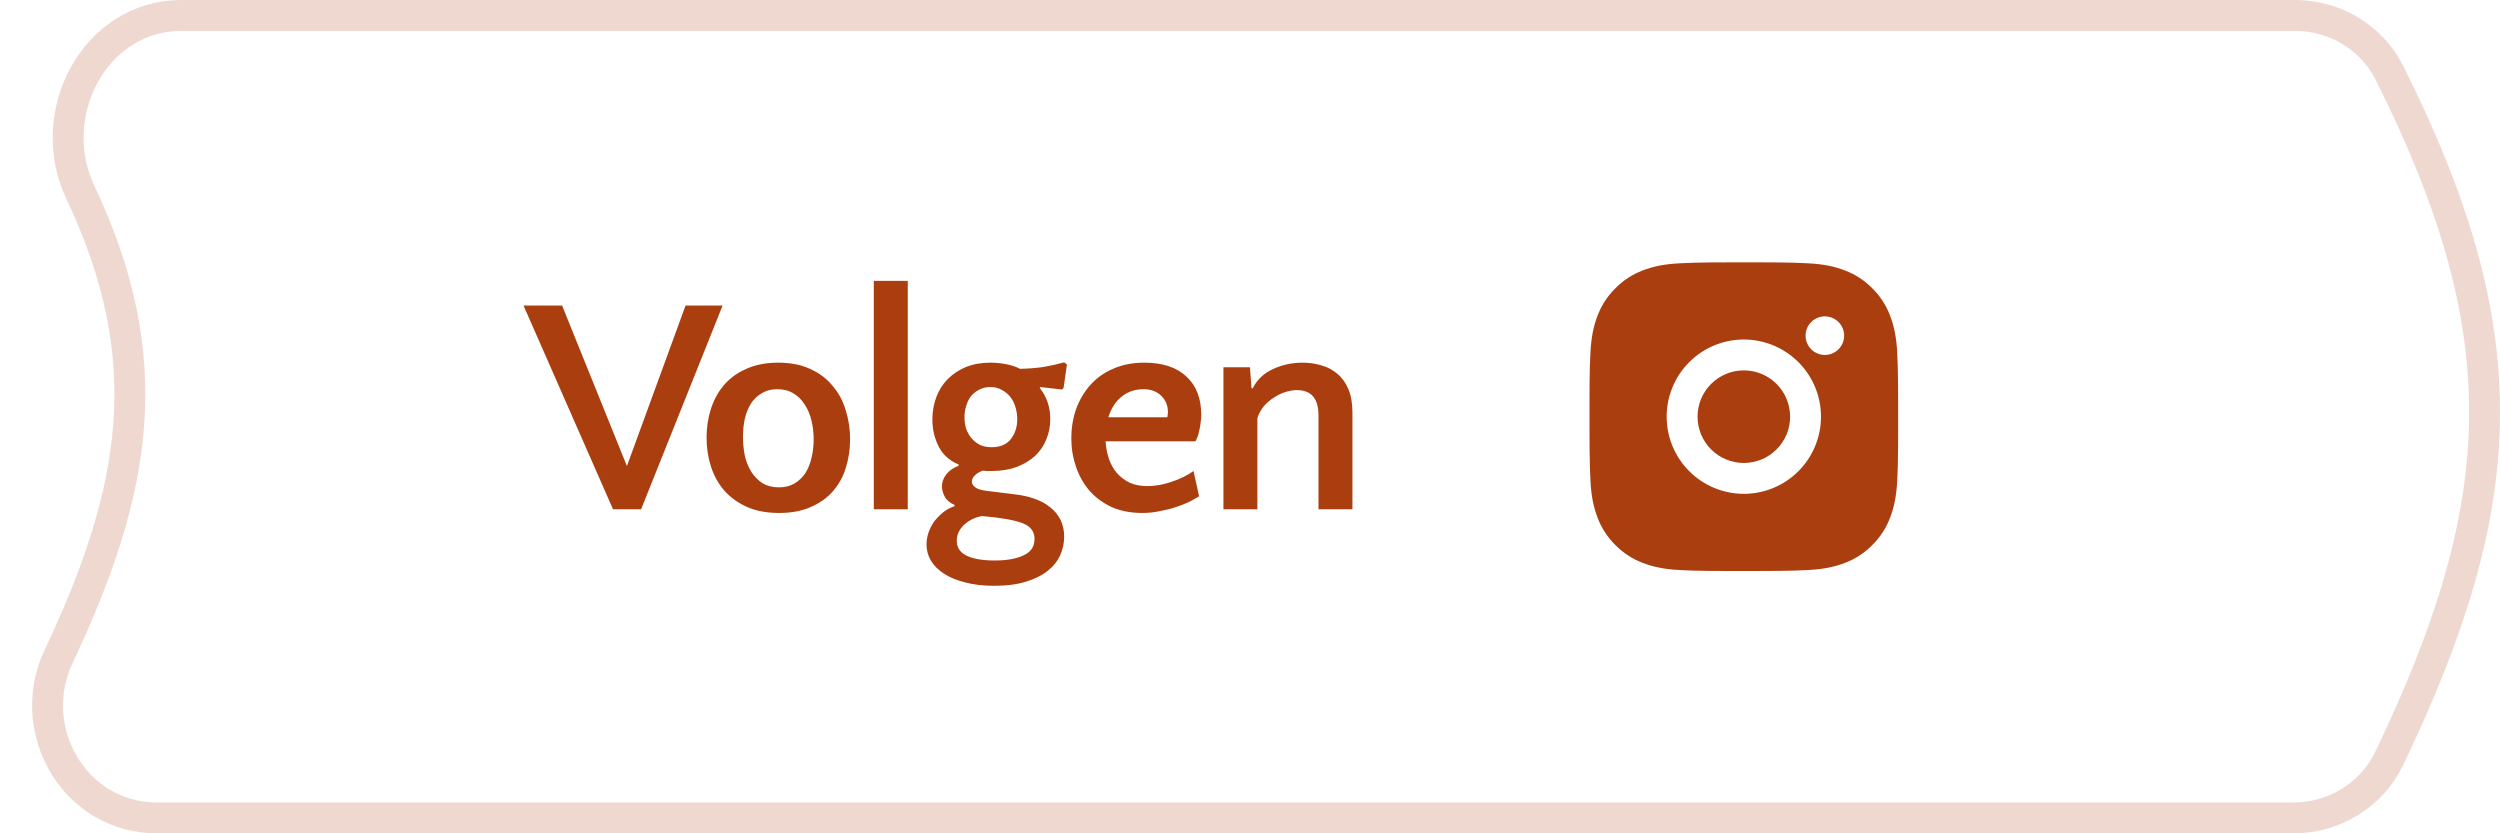
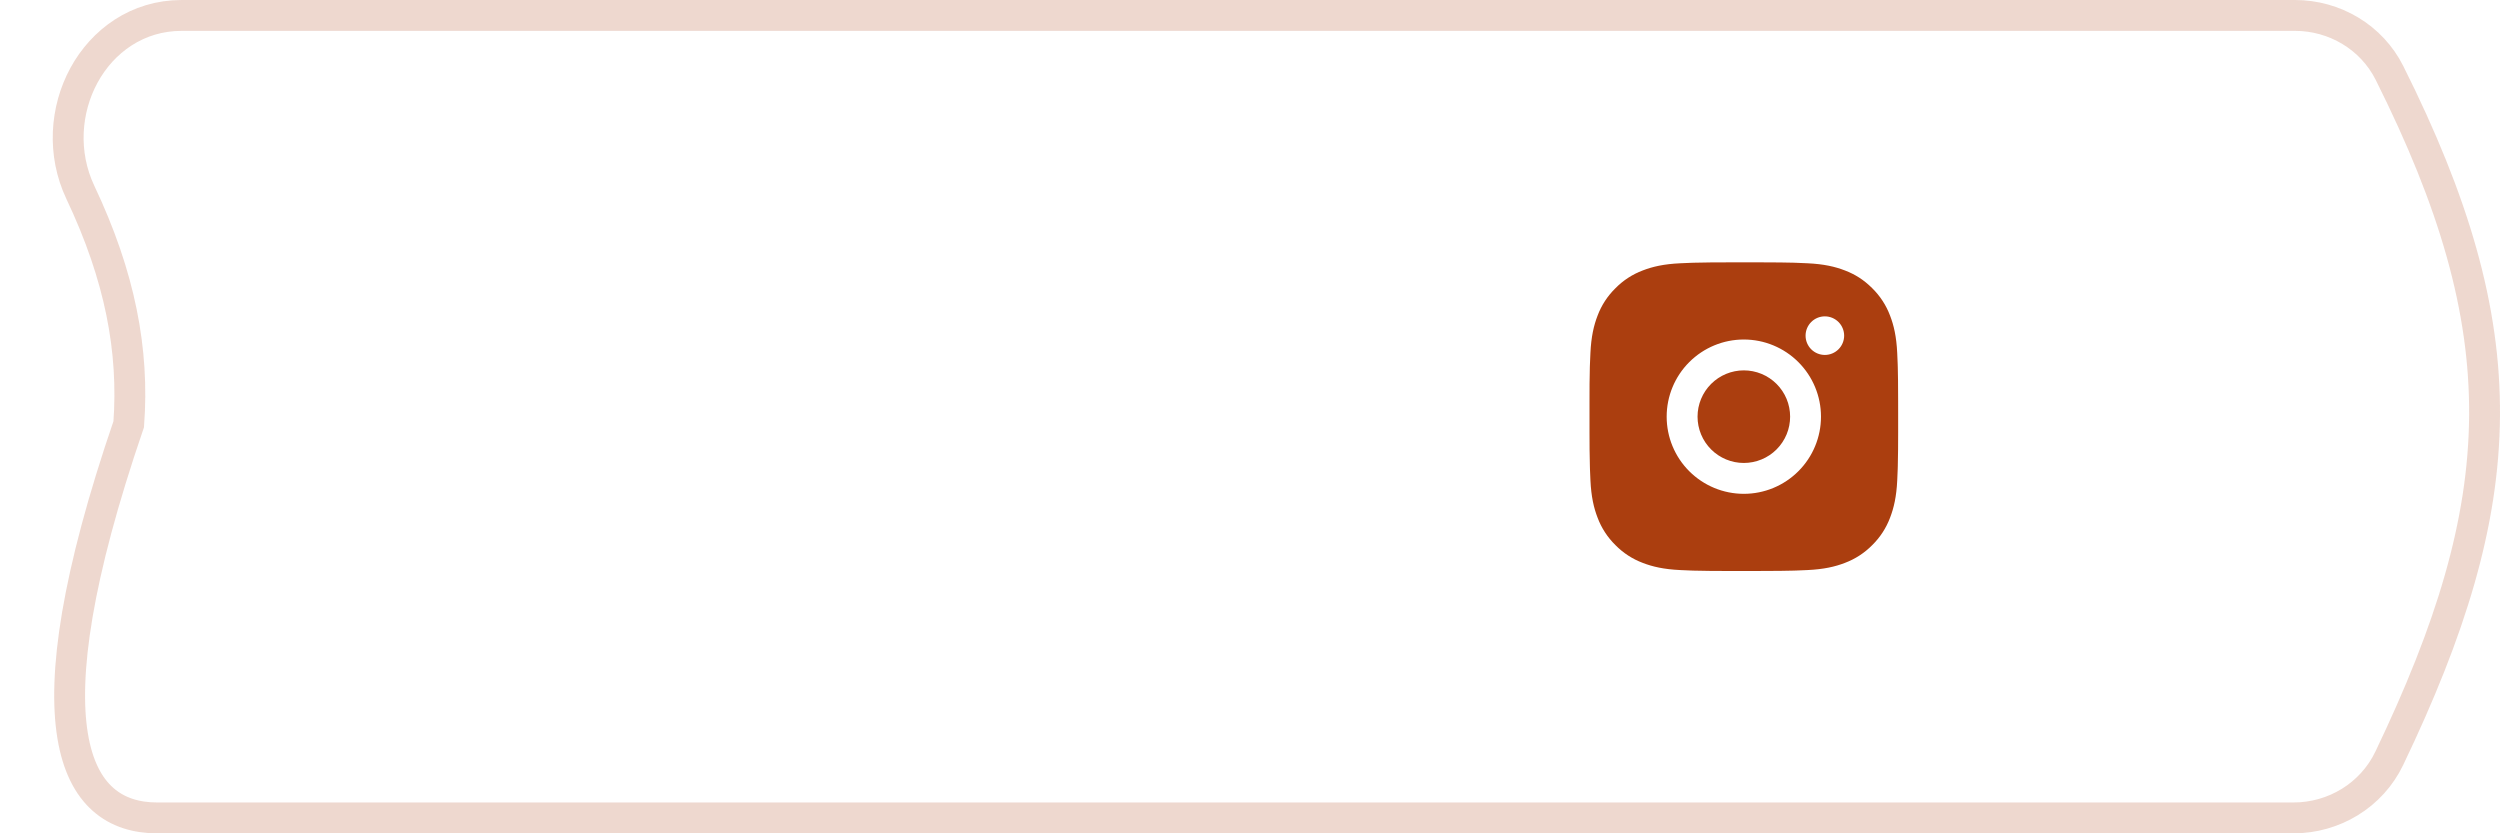
<svg xmlns="http://www.w3.org/2000/svg" width="162" height="54" viewBox="0 0 162 54" fill="none">
-   <path opacity="0.2" d="M11.772 1C8.9 1 6.651 2.655 5.439 4.885C4.234 7.103 4.015 9.951 5.211 12.474C7.789 17.914 8.692 22.721 8.342 27.488C7.991 32.275 6.372 37.09 3.797 42.541C1.56 47.279 4.811 53 10.178 53H148.621C151.242 53 153.677 51.534 154.823 49.143C158.806 40.831 160.946 33.922 160.999 26.956C161.052 19.983 159.014 13.064 154.839 4.729C153.675 2.405 151.276 1 148.712 1H11.772Z" stroke="#AB3E0F" stroke-width="2" />
-   <path d="M33.924 19.8H36.424L40.624 30.2L44.424 19.8H46.824L41.544 33H39.724L33.924 19.8ZM50.426 23.5C51.239 23.5 51.939 23.64 52.526 23.92C53.113 24.187 53.593 24.553 53.966 25.02C54.353 25.473 54.633 26 54.806 26.6C54.993 27.187 55.086 27.807 55.086 28.46C55.086 29.113 54.993 29.733 54.806 30.32C54.633 30.893 54.353 31.4 53.966 31.84C53.593 32.267 53.113 32.607 52.526 32.86C51.953 33.113 51.273 33.24 50.486 33.24C49.673 33.24 48.973 33.107 48.386 32.84C47.799 32.573 47.313 32.22 46.926 31.78C46.539 31.327 46.253 30.807 46.066 30.22C45.879 29.633 45.786 29.013 45.786 28.36C45.786 27.707 45.879 27.087 46.066 26.5C46.253 25.913 46.533 25.4 46.906 24.96C47.293 24.507 47.779 24.153 48.366 23.9C48.953 23.633 49.639 23.5 50.426 23.5ZM50.466 31.58C50.853 31.58 51.186 31.5 51.466 31.34C51.759 31.167 51.999 30.94 52.186 30.66C52.373 30.367 52.506 30.033 52.586 29.66C52.679 29.287 52.726 28.893 52.726 28.48C52.726 28.053 52.679 27.647 52.586 27.26C52.493 26.86 52.346 26.513 52.146 26.22C51.959 25.913 51.719 25.673 51.426 25.5C51.133 25.313 50.779 25.22 50.366 25.22C49.979 25.22 49.646 25.307 49.366 25.48C49.086 25.64 48.853 25.86 48.666 26.14C48.493 26.42 48.359 26.747 48.266 27.12C48.186 27.493 48.146 27.887 48.146 28.3C48.146 28.727 48.186 29.14 48.266 29.54C48.359 29.927 48.499 30.273 48.686 30.58C48.886 30.887 49.133 31.133 49.426 31.32C49.719 31.493 50.066 31.58 50.466 31.58ZM58.823 33H56.623V18.2H58.823V33ZM62.118 30.1C61.518 29.847 61.085 29.453 60.818 28.92C60.551 28.387 60.418 27.807 60.418 27.18C60.418 26.66 60.505 26.173 60.678 25.72C60.851 25.267 61.098 24.88 61.418 24.56C61.751 24.227 62.145 23.967 62.598 23.78C63.065 23.593 63.591 23.5 64.178 23.5C64.525 23.5 64.865 23.533 65.198 23.6C65.545 23.667 65.845 23.767 66.098 23.9C66.658 23.887 67.165 23.847 67.618 23.78C68.085 23.7 68.531 23.6 68.958 23.48L69.138 23.62L68.918 25.14L68.818 25.24L67.398 25.08L67.378 25.14C67.831 25.713 68.058 26.387 68.058 27.16C68.058 27.627 67.971 28.067 67.798 28.48C67.638 28.88 67.398 29.233 67.078 29.54C66.758 29.833 66.358 30.073 65.878 30.26C65.411 30.433 64.878 30.52 64.278 30.52C64.131 30.52 64.011 30.52 63.918 30.52C63.838 30.507 63.758 30.5 63.678 30.5C63.451 30.58 63.278 30.687 63.158 30.82C63.038 30.94 62.978 31.067 62.978 31.2C62.978 31.347 63.051 31.473 63.198 31.58C63.345 31.687 63.571 31.76 63.878 31.8L65.818 32.04C66.258 32.093 66.665 32.187 67.038 32.32C67.425 32.453 67.758 32.633 68.038 32.86C68.331 33.087 68.558 33.36 68.718 33.68C68.878 34 68.958 34.367 68.958 34.78C68.958 35.193 68.871 35.593 68.698 35.98C68.525 36.367 68.251 36.707 67.878 37C67.505 37.293 67.031 37.527 66.458 37.7C65.898 37.873 65.218 37.96 64.418 37.96C63.711 37.96 63.085 37.887 62.538 37.74C62.005 37.607 61.551 37.42 61.178 37.18C60.805 36.94 60.518 36.653 60.318 36.32C60.131 36 60.038 35.653 60.038 35.28C60.038 35.013 60.085 34.747 60.178 34.48C60.271 34.227 60.398 33.987 60.558 33.76C60.731 33.547 60.925 33.353 61.138 33.18C61.365 33.007 61.605 32.88 61.858 32.8V32.72C61.551 32.587 61.338 32.407 61.218 32.18C61.098 31.953 61.038 31.733 61.038 31.52C61.038 31.24 61.131 30.98 61.318 30.74C61.505 30.5 61.771 30.313 62.118 30.18V30.1ZM64.258 28.98C64.805 28.98 65.218 28.807 65.498 28.46C65.778 28.1 65.918 27.667 65.918 27.16C65.918 26.92 65.885 26.68 65.818 26.44C65.751 26.187 65.645 25.96 65.498 25.76C65.351 25.56 65.165 25.4 64.938 25.28C64.725 25.147 64.471 25.08 64.178 25.08C63.898 25.08 63.651 25.14 63.438 25.26C63.225 25.367 63.045 25.513 62.898 25.7C62.765 25.887 62.665 26.1 62.598 26.34C62.531 26.567 62.498 26.8 62.498 27.04C62.498 27.28 62.531 27.52 62.598 27.76C62.678 27.987 62.791 28.193 62.938 28.38C63.085 28.553 63.265 28.7 63.478 28.82C63.705 28.927 63.965 28.98 64.258 28.98ZM63.638 33.44C63.185 33.52 62.798 33.707 62.478 34C62.158 34.307 61.998 34.653 61.998 35.04C61.998 35.467 62.205 35.787 62.618 36C63.045 36.213 63.658 36.32 64.458 36.32C65.245 36.32 65.871 36.207 66.338 35.98C66.805 35.767 67.038 35.413 67.038 34.92C67.038 34.44 66.778 34.1 66.258 33.9C65.738 33.7 64.865 33.547 63.638 33.44ZM74.161 23.5C75.334 23.5 76.241 23.8 76.881 24.4C77.521 24.987 77.841 25.82 77.841 26.9C77.841 27.047 77.827 27.207 77.801 27.38C77.787 27.54 77.761 27.7 77.721 27.86C77.694 28.02 77.654 28.167 77.601 28.3C77.561 28.42 77.514 28.52 77.461 28.6H71.641C71.667 29 71.741 29.38 71.861 29.74C71.981 30.087 72.154 30.393 72.381 30.66C72.607 30.913 72.881 31.12 73.201 31.28C73.534 31.427 73.921 31.5 74.361 31.5C74.854 31.5 75.374 31.407 75.921 31.22C76.481 31.033 76.954 30.8 77.341 30.52L77.701 32.16C77.527 32.267 77.314 32.387 77.061 32.52C76.807 32.64 76.521 32.753 76.201 32.86C75.881 32.967 75.534 33.053 75.161 33.12C74.801 33.2 74.421 33.24 74.021 33.24C73.274 33.24 72.614 33.113 72.041 32.86C71.467 32.593 70.987 32.24 70.601 31.8C70.214 31.347 69.921 30.827 69.721 30.24C69.521 29.653 69.421 29.04 69.421 28.4C69.421 27.747 69.521 27.127 69.721 26.54C69.934 25.94 70.241 25.413 70.641 24.96C71.041 24.507 71.534 24.153 72.121 23.9C72.721 23.633 73.401 23.5 74.161 23.5ZM74.101 25.22C73.541 25.22 73.061 25.387 72.661 25.72C72.274 26.04 71.994 26.48 71.821 27.04H75.641C75.654 27 75.661 26.953 75.661 26.9C75.674 26.847 75.681 26.78 75.681 26.7C75.681 26.273 75.534 25.92 75.241 25.64C74.947 25.36 74.567 25.22 74.101 25.22ZM85.438 33V26.92C85.438 25.827 84.972 25.28 84.038 25.28C83.812 25.28 83.565 25.32 83.298 25.4C83.045 25.48 82.798 25.6 82.558 25.76C82.318 25.907 82.098 26.093 81.898 26.32C81.712 26.547 81.572 26.807 81.478 27.1V33H79.278V23.8H80.998L81.098 25.16H81.178C81.458 24.6 81.892 24.187 82.478 23.92C83.078 23.64 83.718 23.5 84.398 23.5C84.838 23.5 85.252 23.56 85.638 23.68C86.025 23.787 86.365 23.967 86.658 24.22C86.965 24.473 87.205 24.807 87.378 25.22C87.552 25.633 87.638 26.14 87.638 26.74V33H85.438Z" fill="#AB3E0F" />
+   <path opacity="0.2" d="M11.772 1C8.9 1 6.651 2.655 5.439 4.885C4.234 7.103 4.015 9.951 5.211 12.474C7.789 17.914 8.692 22.721 8.342 27.488C1.56 47.279 4.811 53 10.178 53H148.621C151.242 53 153.677 51.534 154.823 49.143C158.806 40.831 160.946 33.922 160.999 26.956C161.052 19.983 159.014 13.064 154.839 4.729C153.675 2.405 151.276 1 148.712 1H11.772Z" stroke="#AB3E0F" stroke-width="2" />
  <path d="M114.028 17C115.153 17.003 115.724 17.009 116.217 17.023L116.411 17.03C116.635 17.038 116.856 17.048 117.123 17.06C118.187 17.11 118.913 17.278 119.55 17.525C120.21 17.779 120.766 18.123 121.322 18.678C121.83 19.178 122.224 19.782 122.475 20.45C122.722 21.087 122.89 21.813 122.94 22.878C122.952 23.144 122.962 23.365 122.97 23.59L122.976 23.784C122.991 24.276 122.997 24.847 122.999 25.972L123 26.718V28.028C123.002 28.757 122.994 29.487 122.977 30.216L122.971 30.41C122.963 30.635 122.953 30.856 122.941 31.122C122.891 32.187 122.721 32.912 122.475 33.55C122.224 34.218 121.83 34.822 121.322 35.322C120.822 35.831 120.217 36.224 119.55 36.475C118.913 36.722 118.187 36.89 117.123 36.94L116.411 36.97L116.217 36.976C115.724 36.99 115.153 36.997 114.028 36.999L113.282 37H111.973C111.243 37.003 110.513 36.995 109.784 36.977L109.59 36.971C109.352 36.962 109.115 36.952 108.878 36.94C107.814 36.89 107.088 36.722 106.45 36.475C105.782 36.224 105.178 35.831 104.679 35.322C104.17 34.822 103.776 34.218 103.525 33.55C103.278 32.913 103.11 32.187 103.06 31.122L103.03 30.41L103.025 30.216C103.006 29.487 102.998 28.757 103 28.028V25.972C102.997 25.243 103.004 24.513 103.022 23.784L103.029 23.59C103.037 23.365 103.047 23.144 103.059 22.878C103.109 21.813 103.277 21.088 103.524 20.45C103.775 19.782 104.17 19.177 104.68 18.678C105.179 18.169 105.783 17.776 106.45 17.525C107.088 17.278 107.813 17.11 108.878 17.06C109.144 17.048 109.366 17.038 109.59 17.03L109.784 17.024C110.513 17.006 111.242 16.999 111.972 17.001L114.028 17ZM113 22C111.674 22 110.402 22.527 109.464 23.465C108.526 24.402 108 25.674 108 27C108 28.326 108.526 29.598 109.464 30.535C110.402 31.473 111.674 32 113 32C114.326 32 115.597 31.473 116.535 30.535C117.473 29.598 118 28.326 118 27C118 25.674 117.473 24.402 116.535 23.465C115.597 22.527 114.326 22 113 22ZM113 24C113.394 24 113.784 24.078 114.148 24.228C114.512 24.379 114.842 24.6 115.121 24.878C115.4 25.157 115.621 25.488 115.772 25.852C115.922 26.215 116 26.605 116 27C116 27.393 115.923 27.784 115.772 28.148C115.621 28.512 115.4 28.842 115.122 29.121C114.843 29.4 114.513 29.621 114.149 29.771C113.785 29.922 113.395 30 113.001 30C112.205 30 111.442 29.684 110.879 29.121C110.317 28.559 110.001 27.796 110.001 27C110.001 26.204 110.317 25.441 110.879 24.879C111.442 24.316 112.205 24 113.001 24M118.251 20.5C117.919 20.5 117.601 20.632 117.367 20.866C117.132 21.101 117.001 21.419 117.001 21.75C117.001 22.081 117.132 22.399 117.367 22.634C117.601 22.868 117.919 23 118.251 23C118.582 23 118.9 22.868 119.134 22.634C119.369 22.399 119.501 22.081 119.501 21.75C119.501 21.419 119.369 21.101 119.134 20.866C118.9 20.632 118.582 20.5 118.251 20.5Z" fill="#AB3E0F" />
</svg>